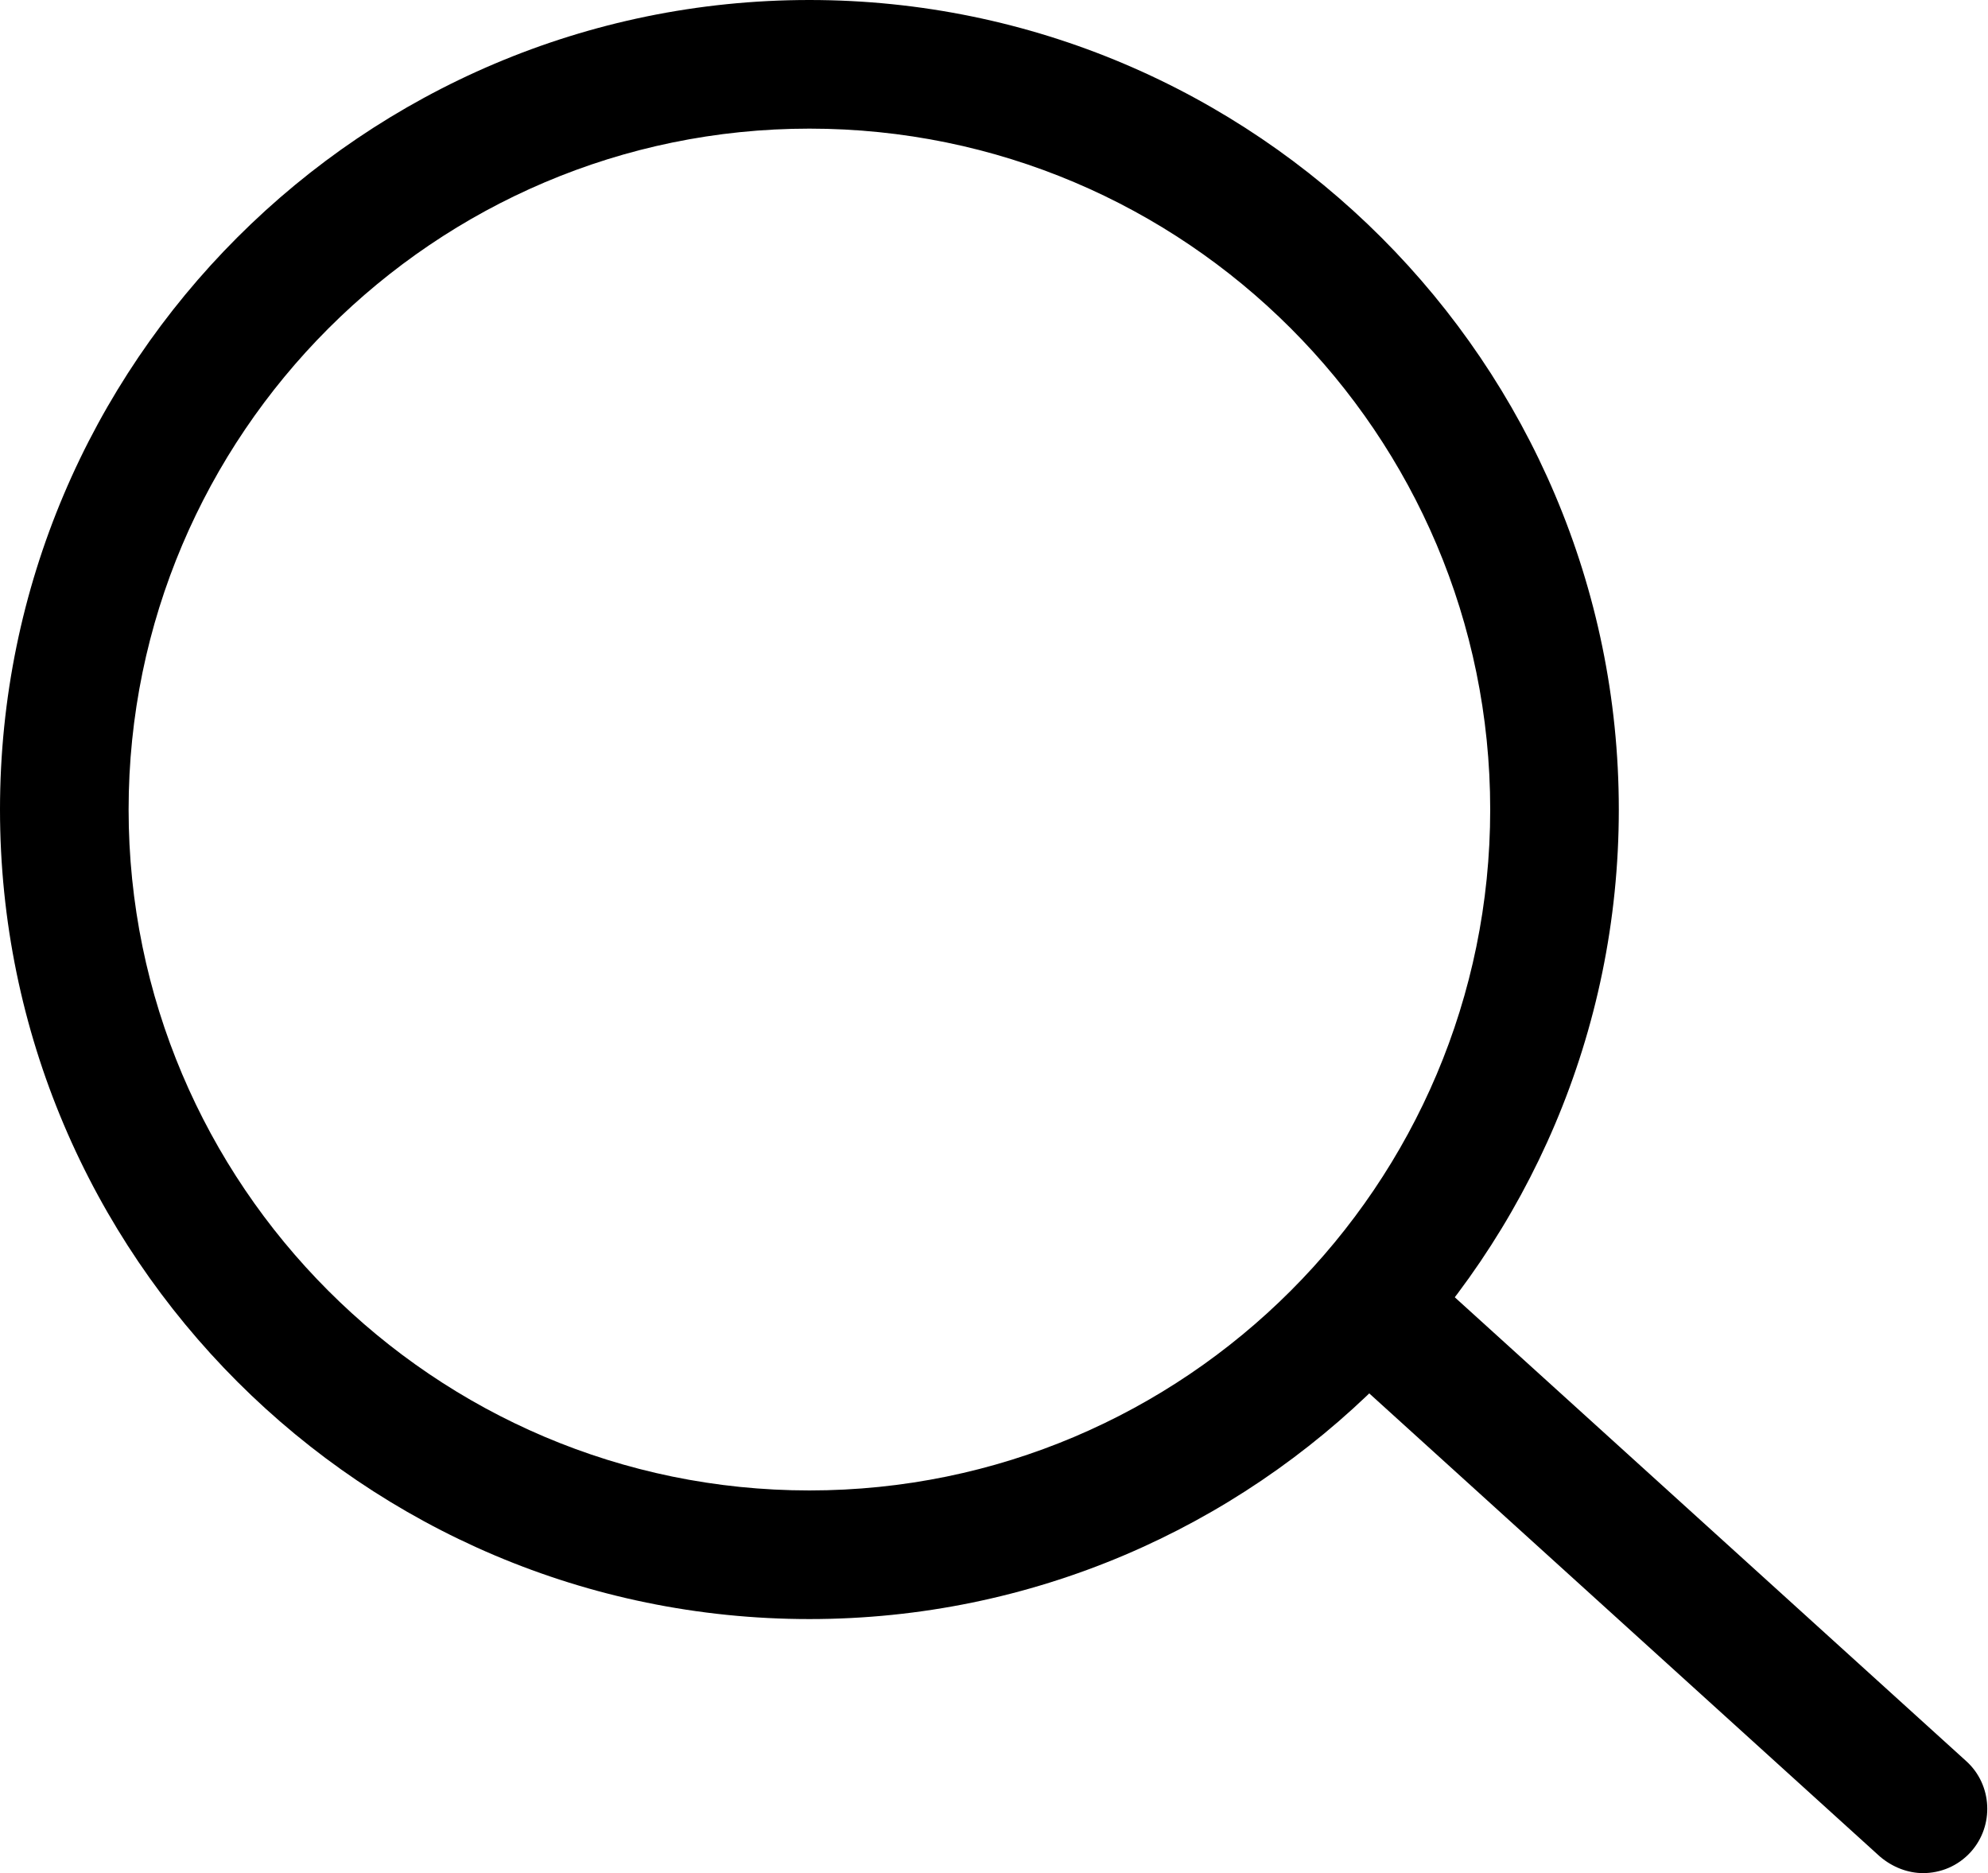
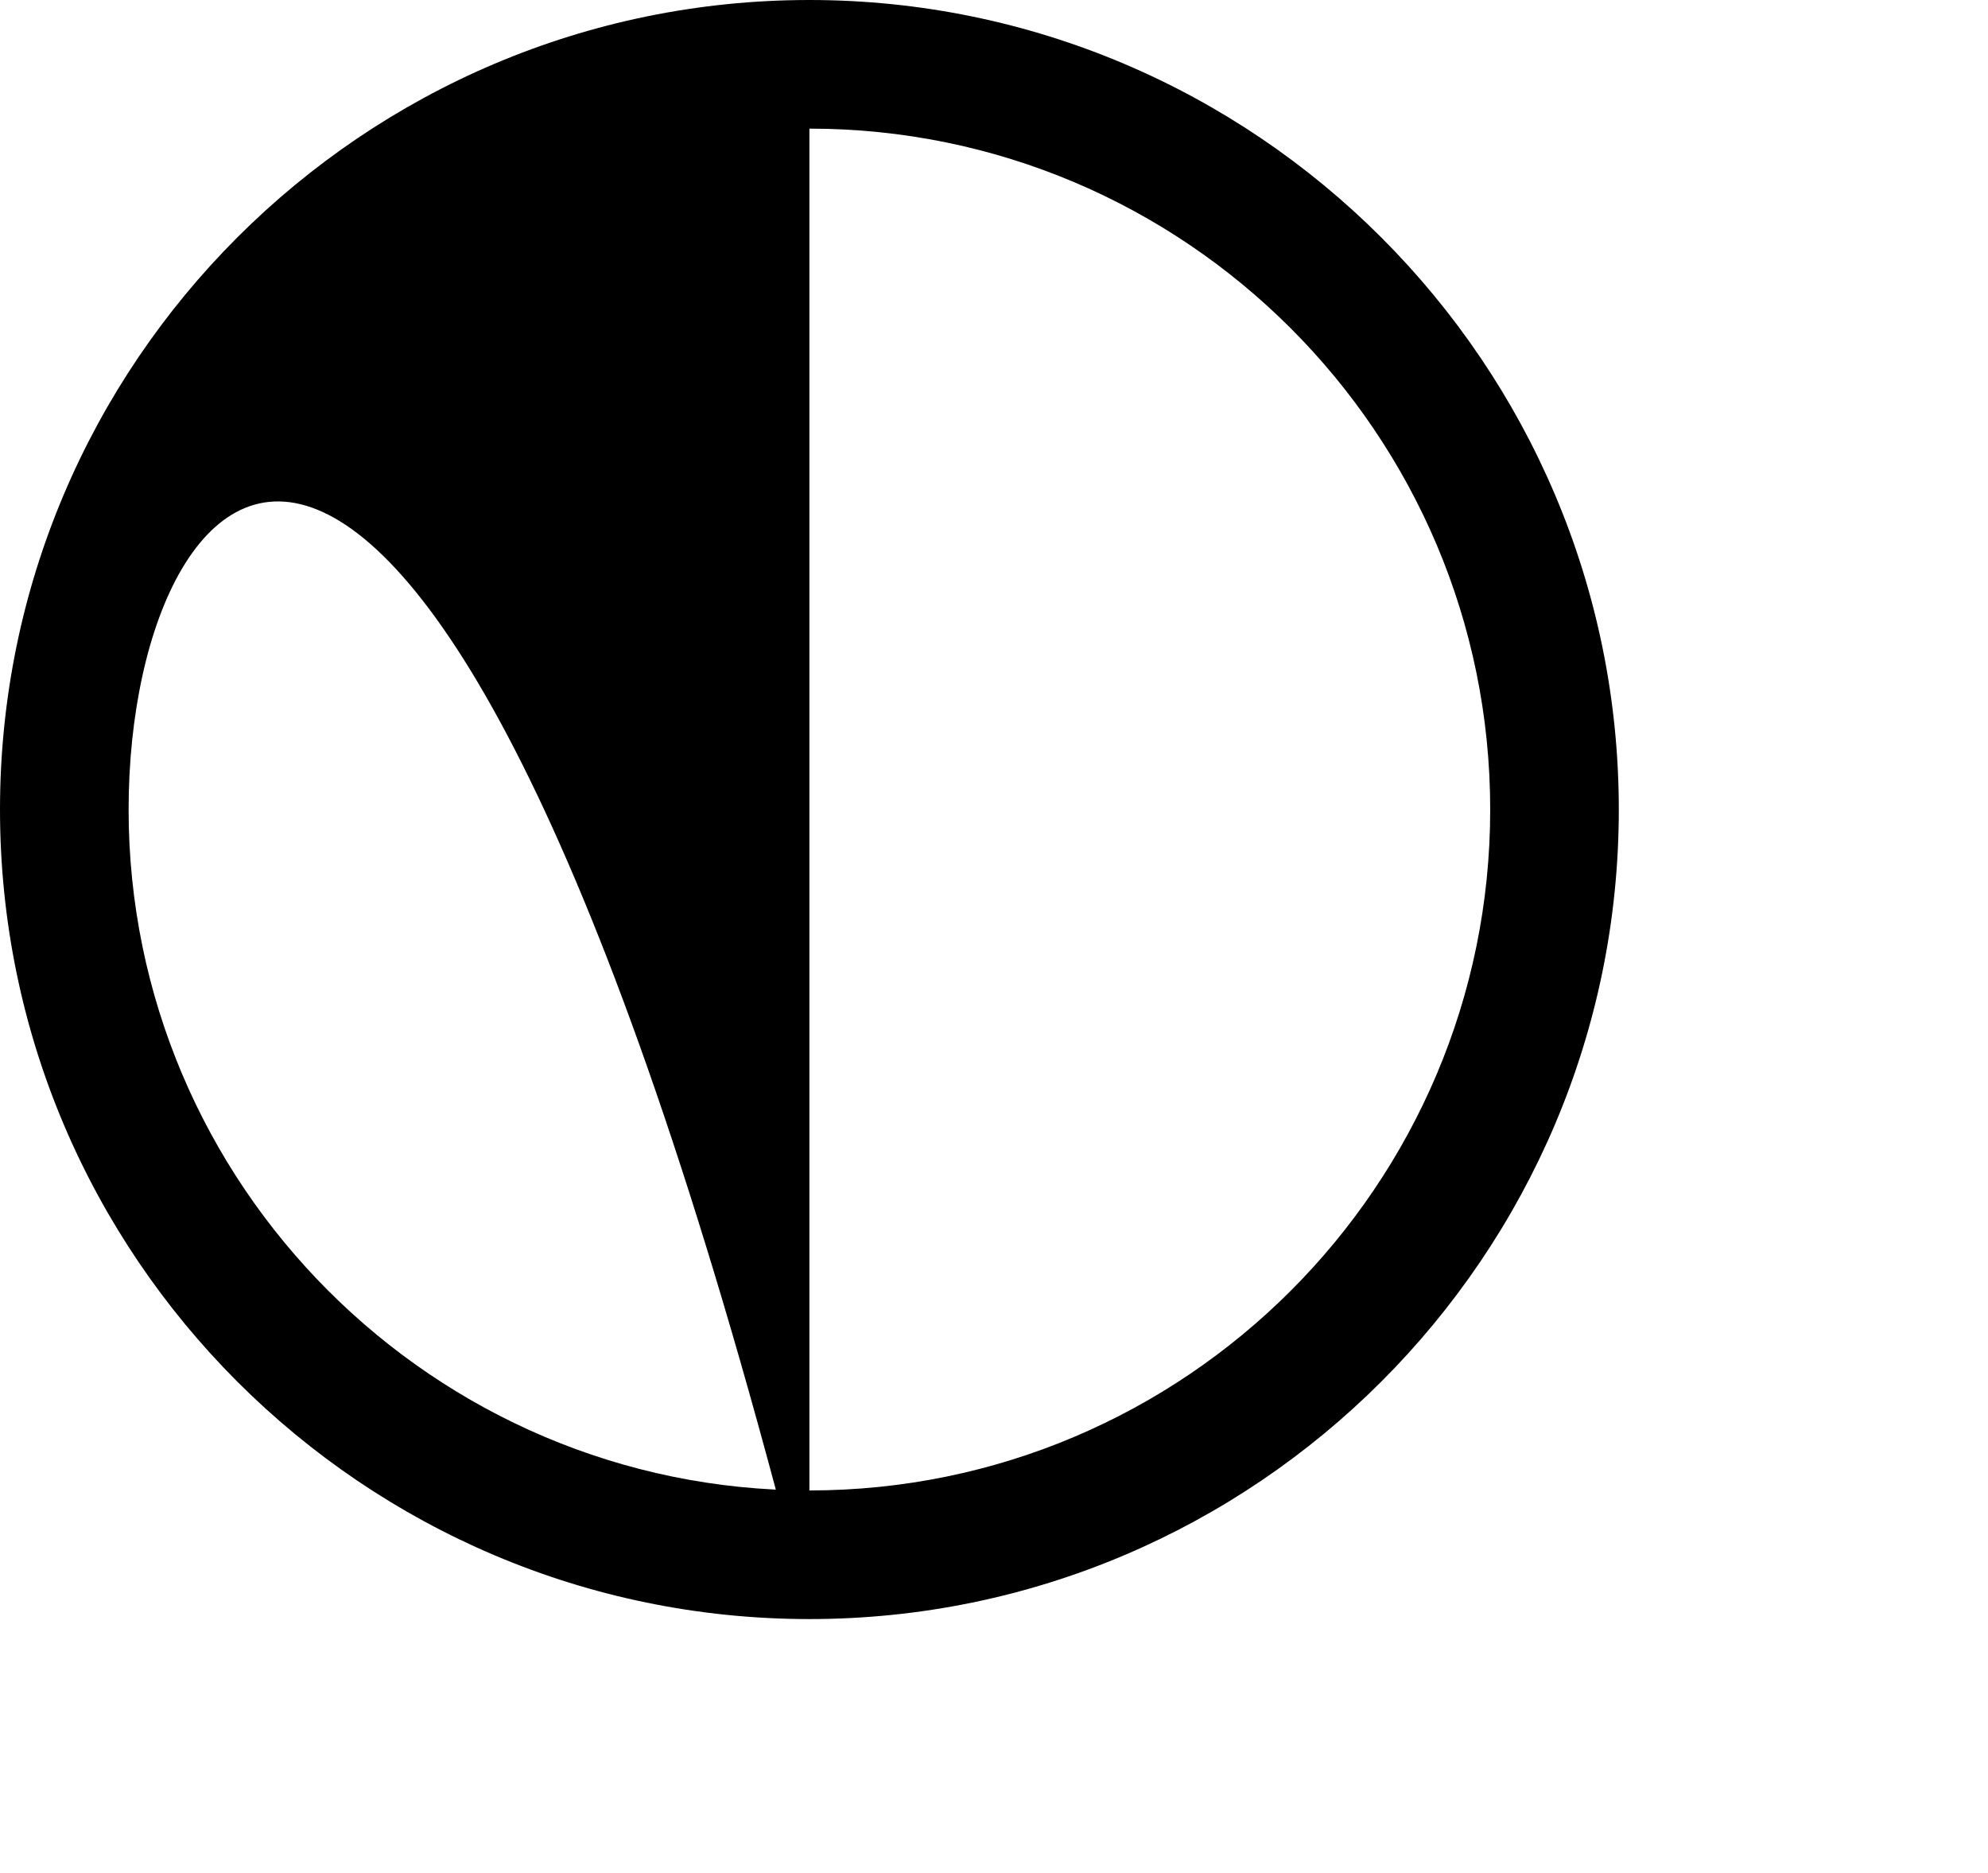
<svg xmlns="http://www.w3.org/2000/svg" id="Ebene_1" data-name="Ebene 1" version="1.1" viewBox="0 0 31.07 29.27">
  <defs>
    <style>
      .cls-1 {
        fill: #000;
        stroke-width: 0px;
      }
    </style>
  </defs>
-   <path class="cls-1" d="M12.65,25.3C5.68,25.3,0,19.63,0,12.65S5.68,0,12.65,0s12.65,5.68,12.65,12.65-5.68,12.65-12.65,12.65ZM12.65,2.01C6.79,2.01,2.01,6.79,2.01,12.65s4.77,10.64,10.64,10.64,10.64-4.77,10.64-10.64S18.52,2.01,12.65,2.01Z" />
-   <path class="cls-1" d="M30.06,29.27c-.24,0-.48-.09-.68-.26l-8.26-7.49c-.41-.37-.44-1.01-.07-1.42.37-.41,1.01-.44,1.42-.07l8.26,7.49c.41.37.44,1.01.07,1.42-.2.22-.47.33-.75.33Z" />
+   <path class="cls-1" d="M12.65,25.3C5.68,25.3,0,19.63,0,12.65S5.68,0,12.65,0s12.65,5.68,12.65,12.65-5.68,12.65-12.65,12.65ZC6.79,2.01,2.01,6.79,2.01,12.65s4.77,10.64,10.64,10.64,10.64-4.77,10.64-10.64S18.52,2.01,12.65,2.01Z" />
</svg>